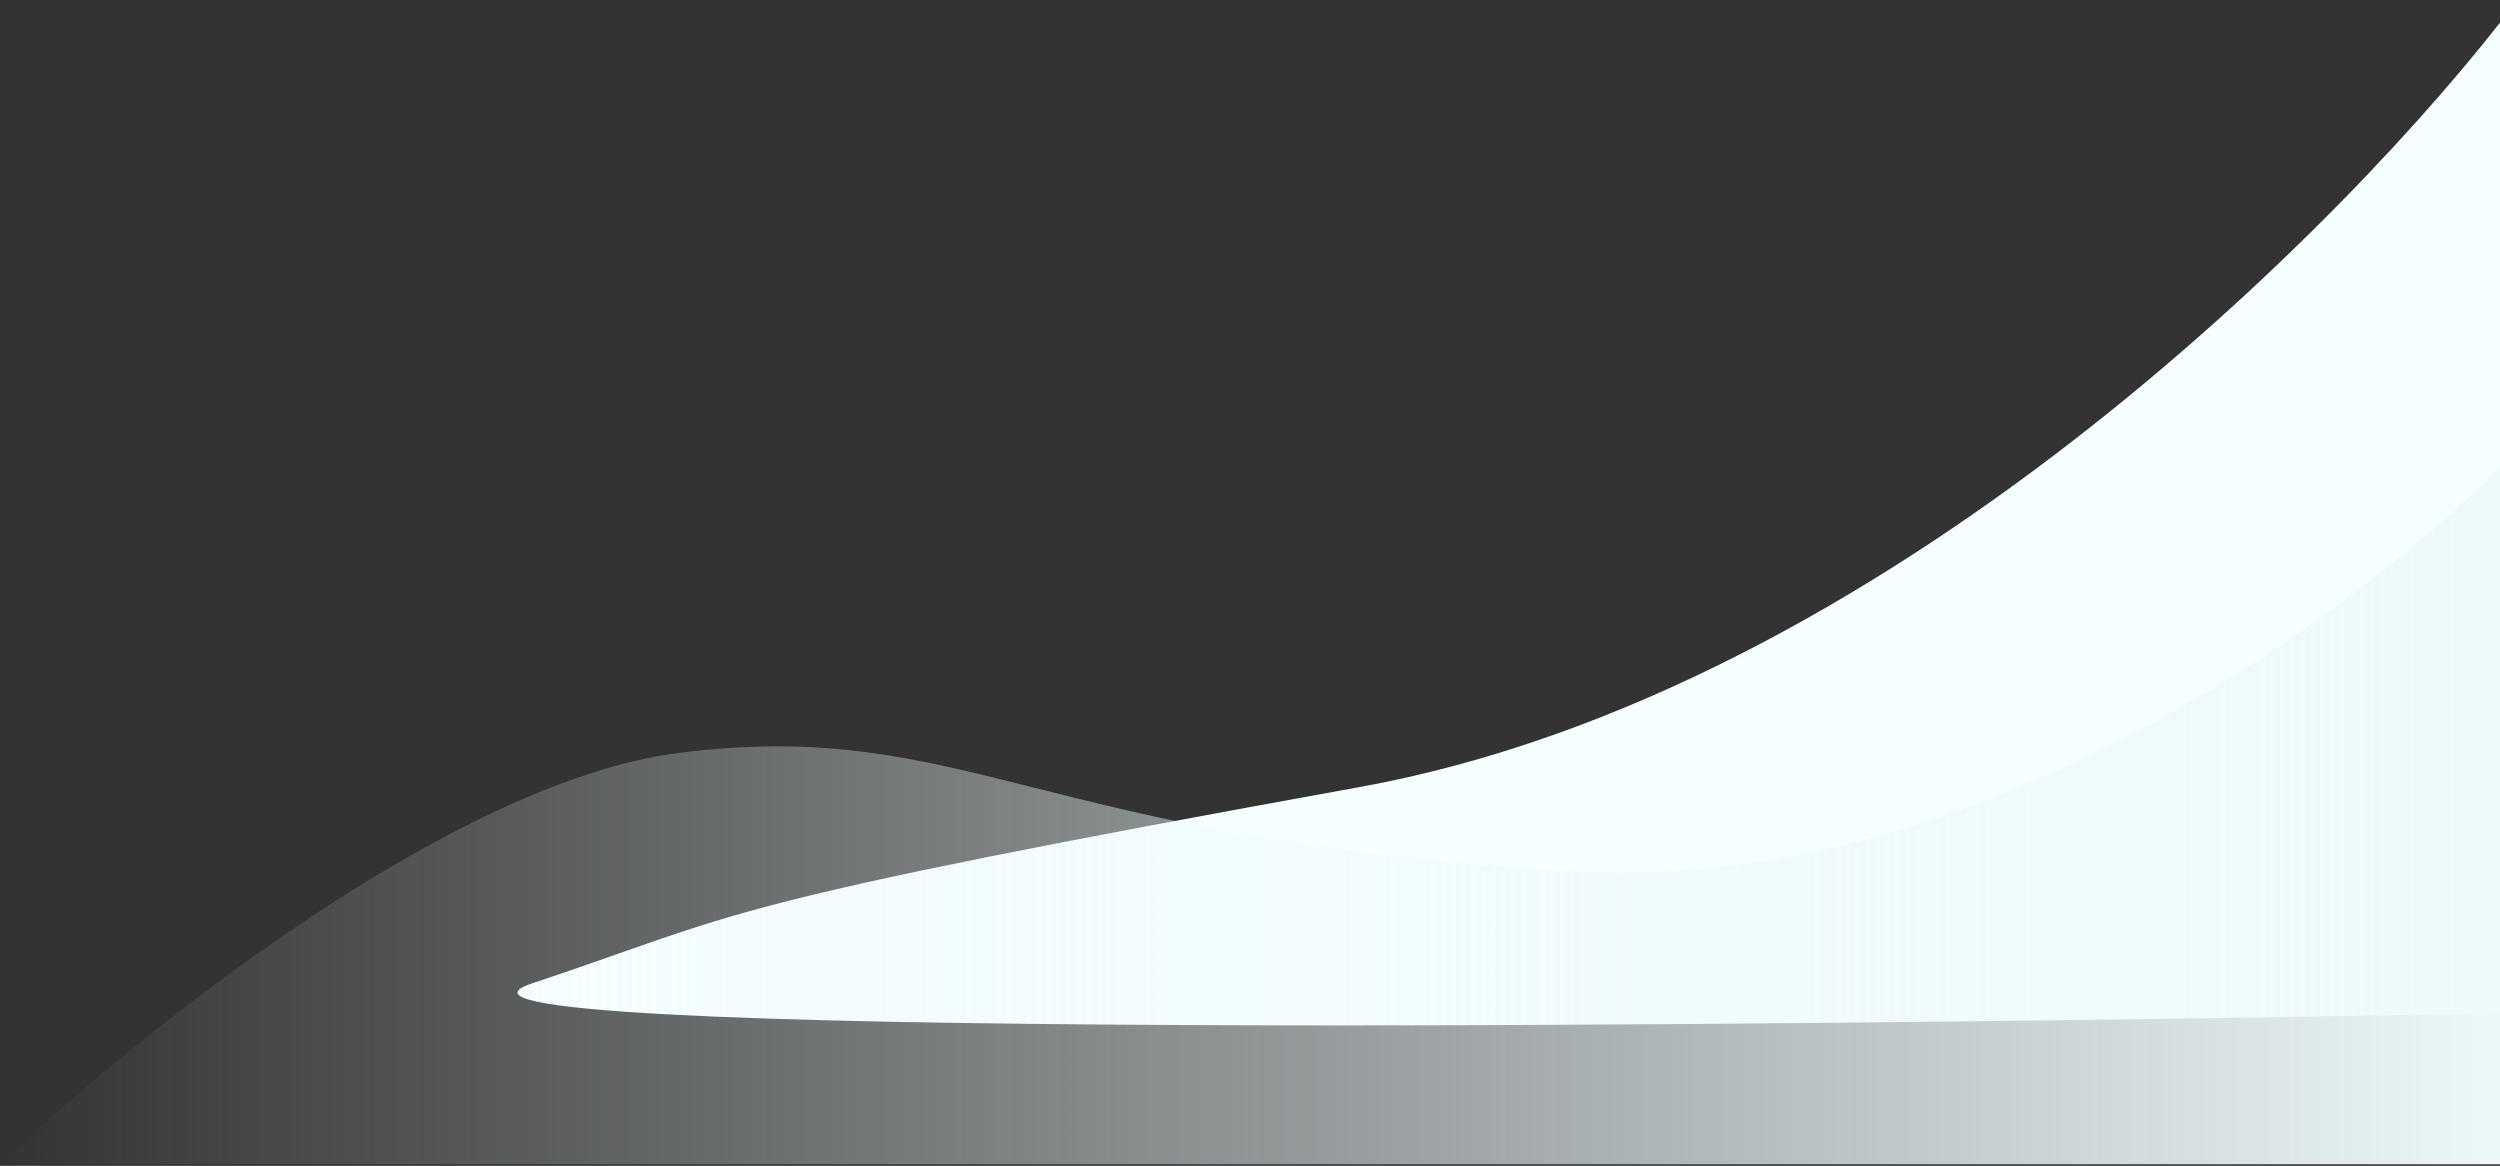
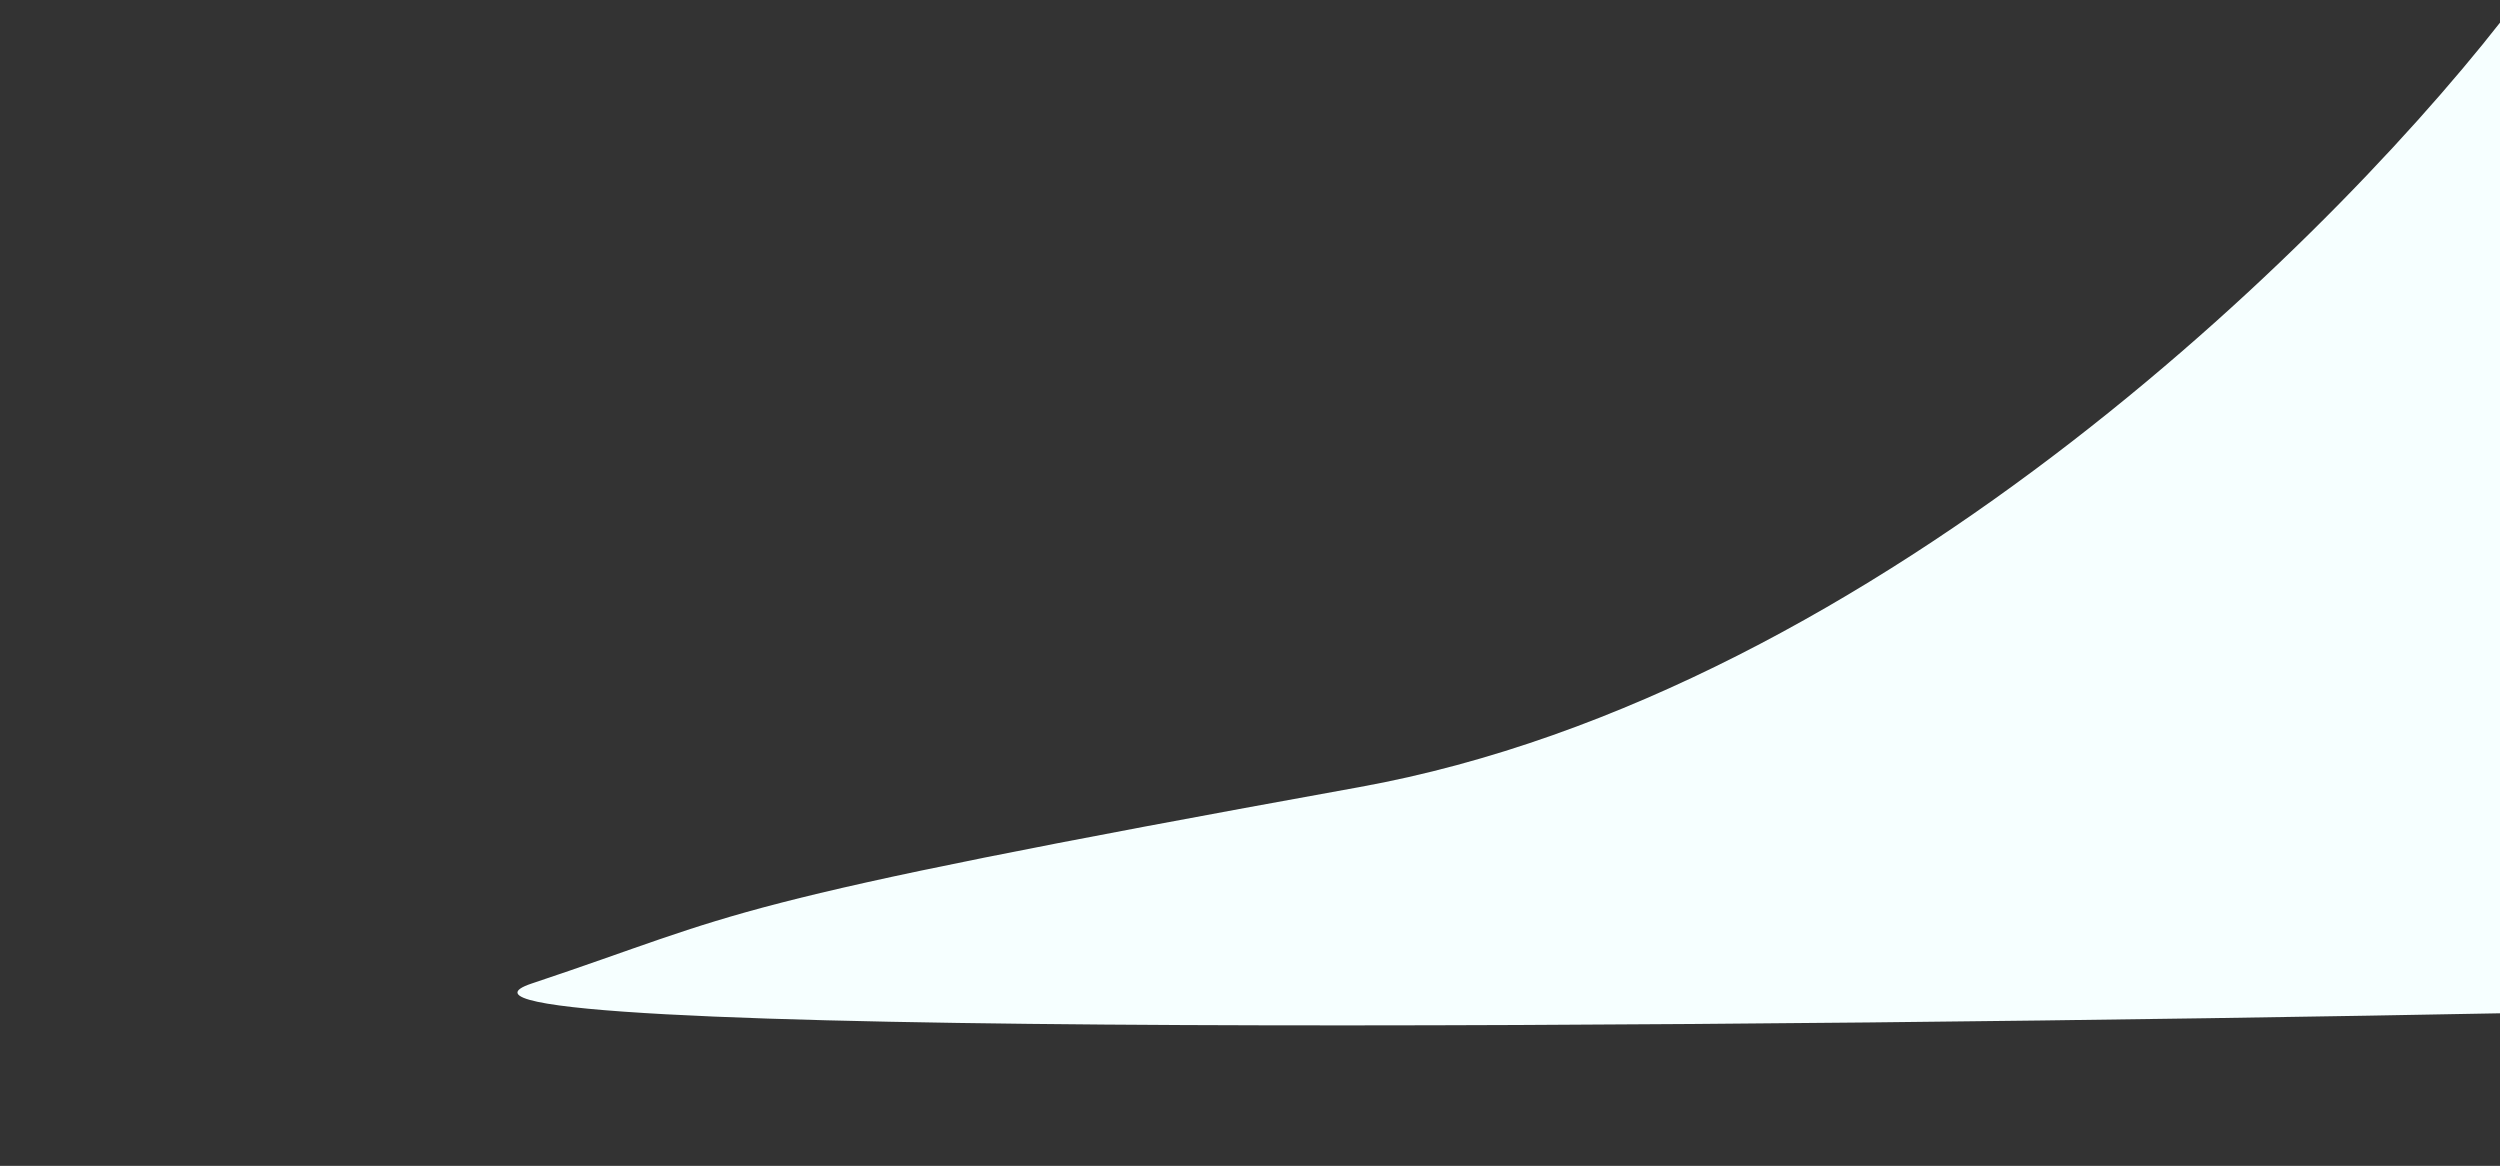
<svg xmlns="http://www.w3.org/2000/svg" width="802" height="374" viewBox="0 0 802 374" fill="none">
  <rect x="0" y="0" width="802" height="374" fill="#333333" stroke="none" />
  <path d="M436.097 252.5C604.097 222.1 753.764 71.5 807.597 0L805.597 325C570.93 329.5 115.397 333.9 170.597 315.5C239.597 292.5 226.097 290.5 436.097 252.5Z" fill="#F6FFFF" />
-   <path d="M505 279.5C642.6 287.1 767.833 186.667 807.5 144V373.5H0C42 333.333 144.4 250.7 218 241.5C310 230 333 270 505 279.5Z" fill="url(#paint0_linear_951_83)" />
  <defs>
    <linearGradient id="paint0_linear_951_83" x1="807.5" y1="258.75" x2="0" y2="258.75" gradientUnits="userSpaceOnUse">
      <stop stop-color="#EEF9FB" />
      <stop offset="1" stop-color="#EEF9FB" stop-opacity="0" />
    </linearGradient>
  </defs>
</svg>